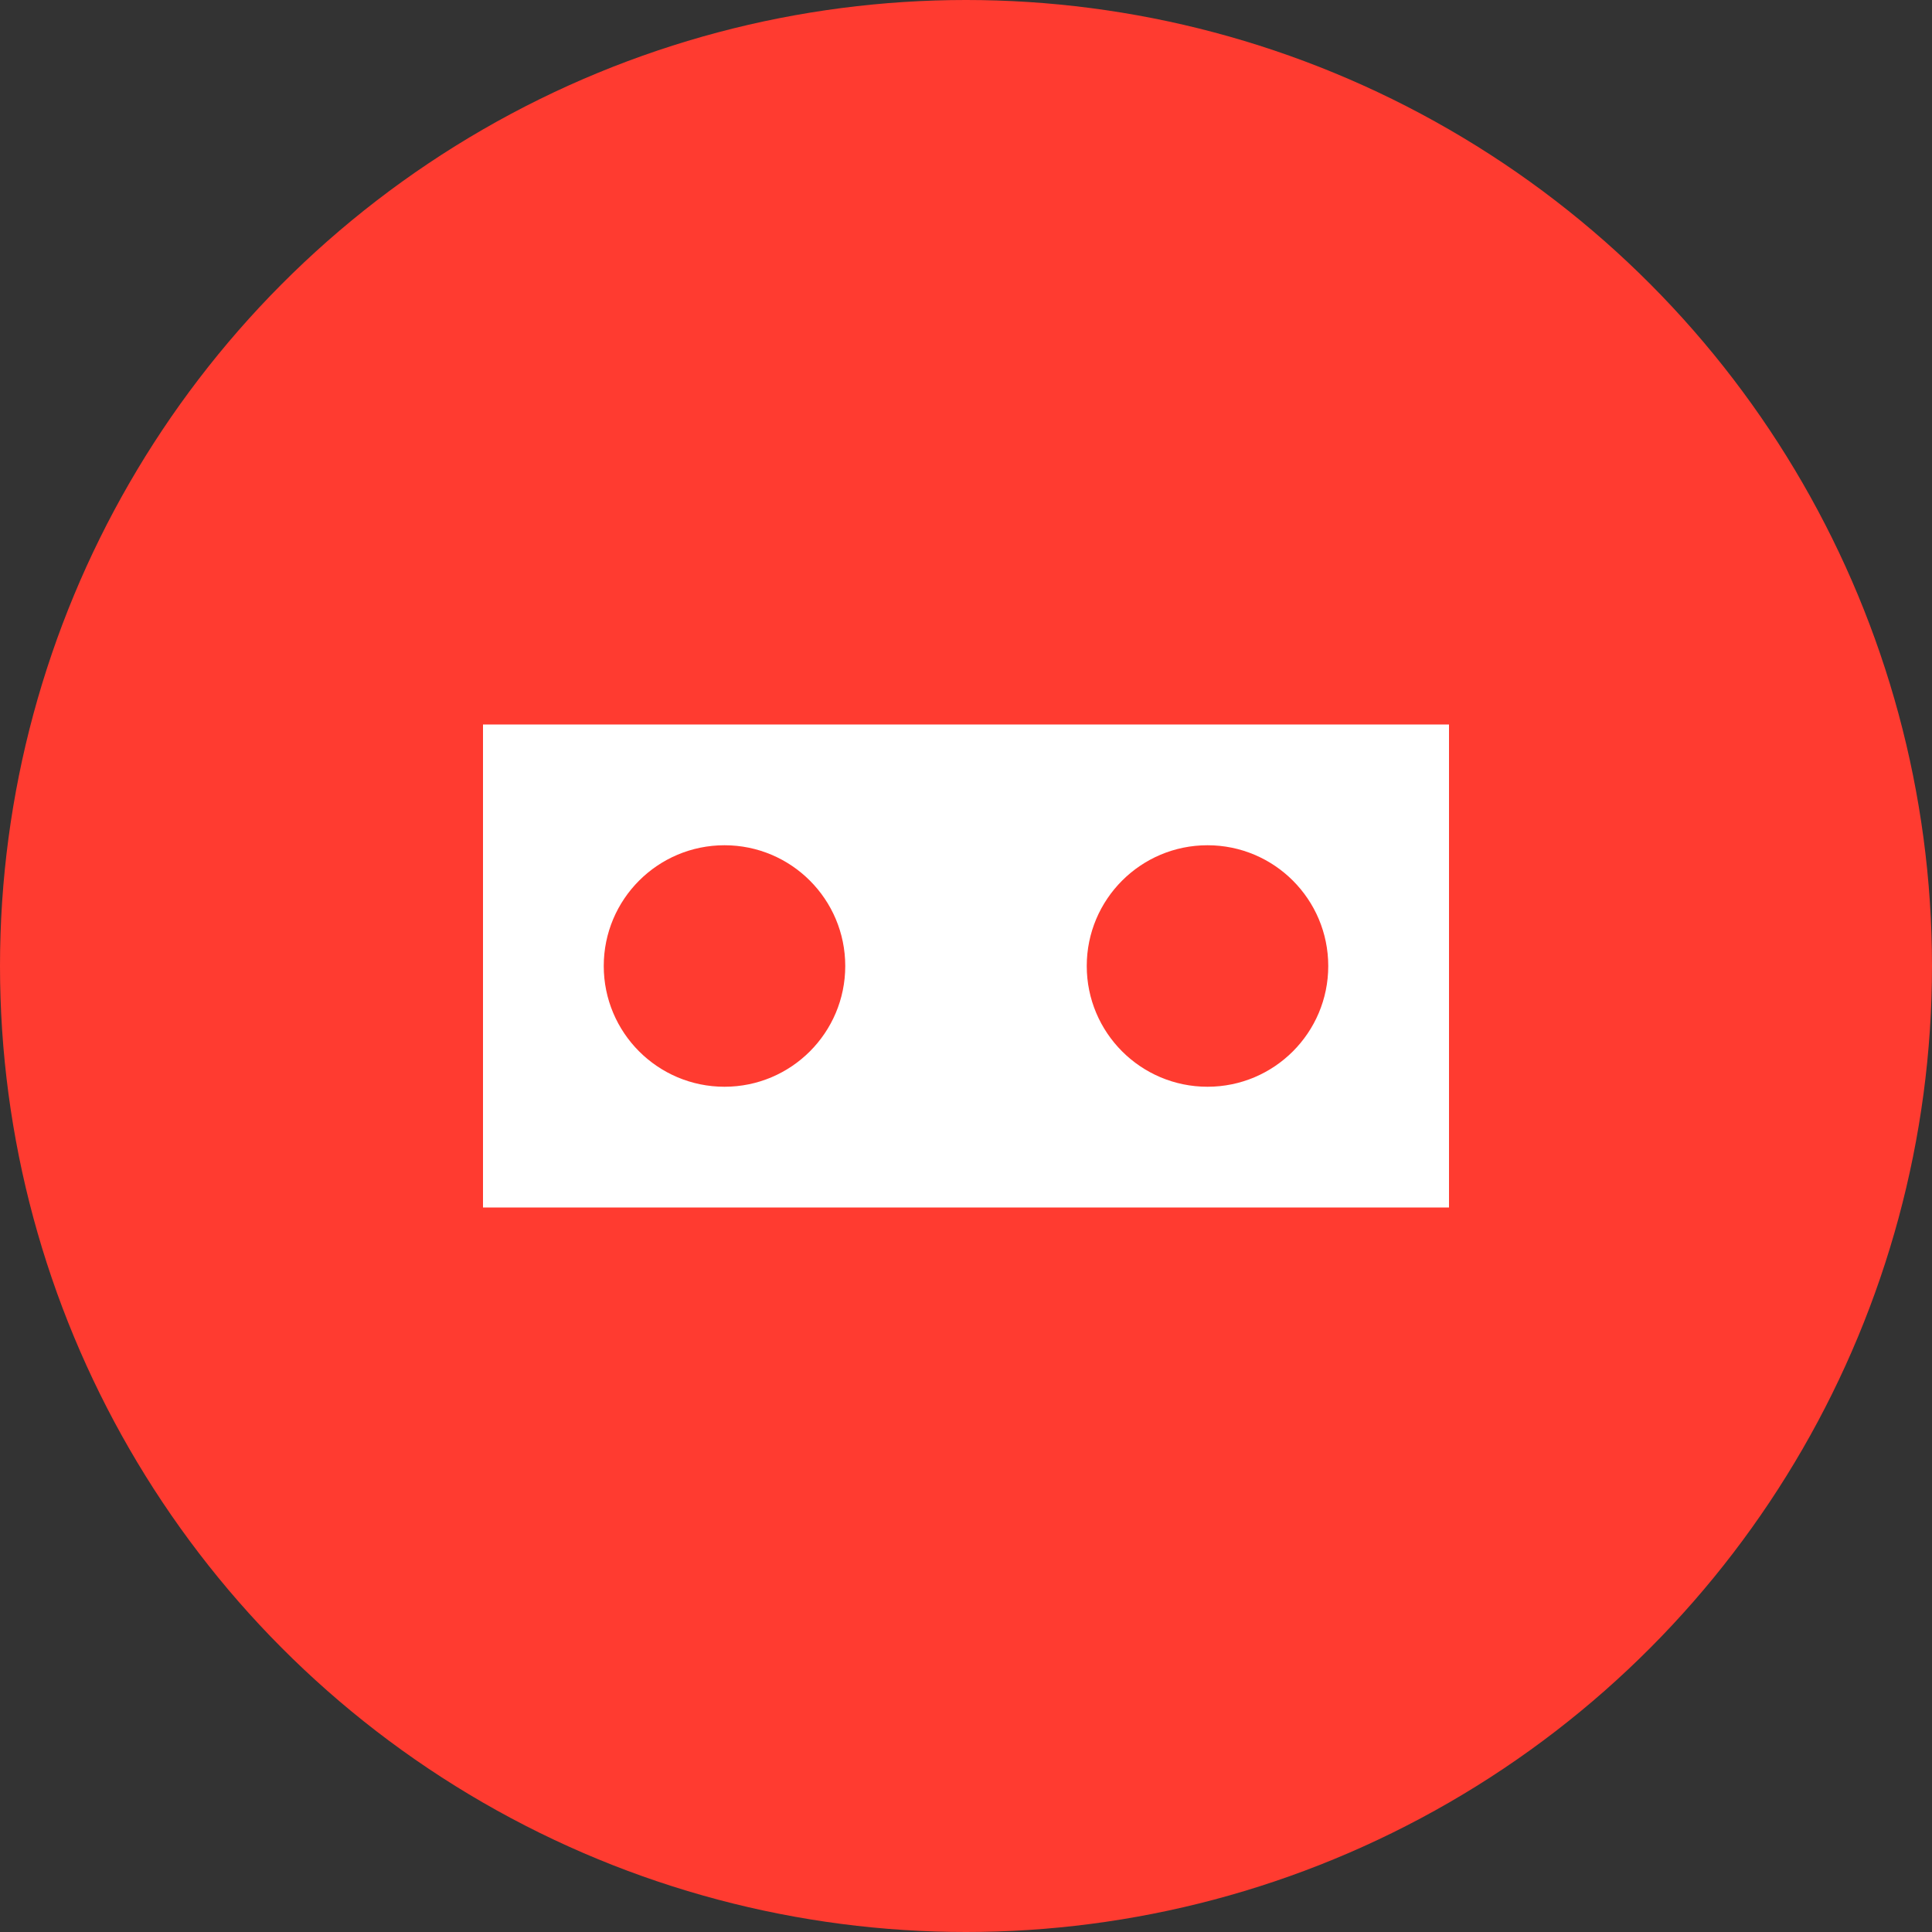
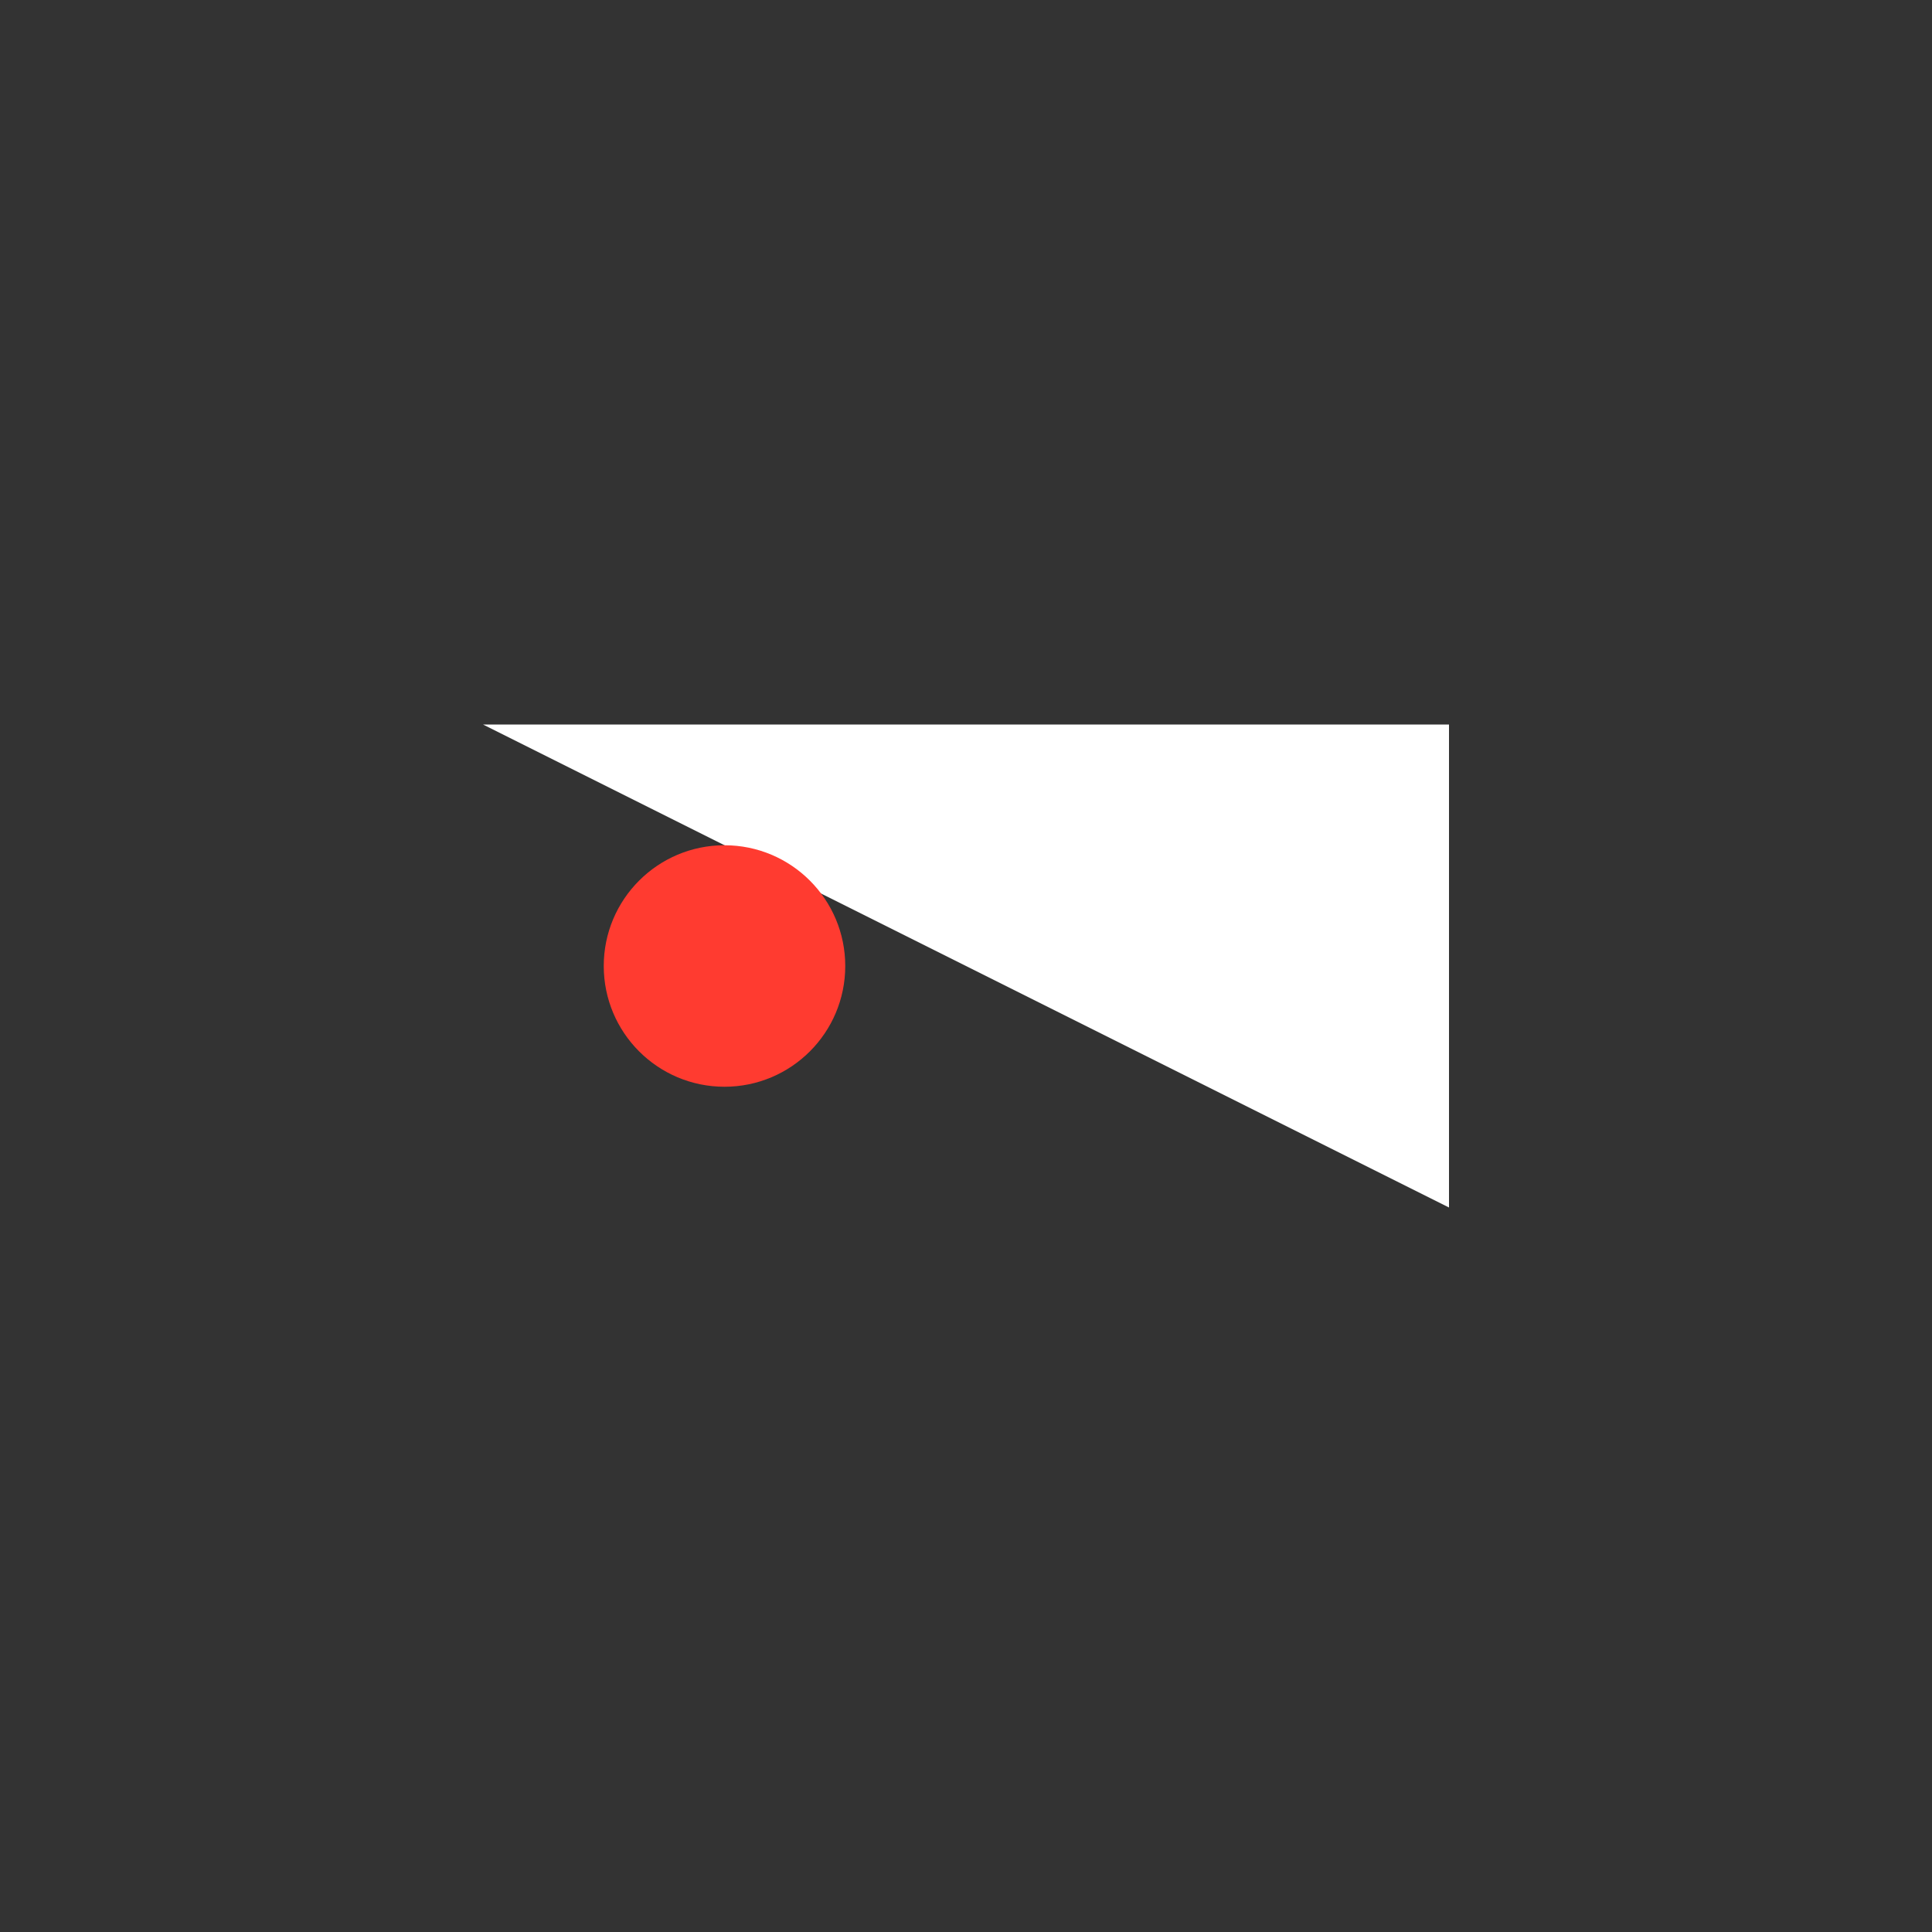
<svg xmlns="http://www.w3.org/2000/svg" width="32" height="32" viewBox="0 0 32 32">
  <rect x="0" y="0" width="32" height="32" fill="#333333" stroke="none" />
-   <circle cx="16" cy="16" r="16" fill="#FF3B30" />
-   <path d="M8 12h16v8H8z" fill="white" />
+   <path d="M8 12h16v8z" fill="white" />
  <circle cx="12" cy="16" r="2" fill="#FF3B30" />
-   <circle cx="20" cy="16" r="2" fill="#FF3B30" />
</svg>